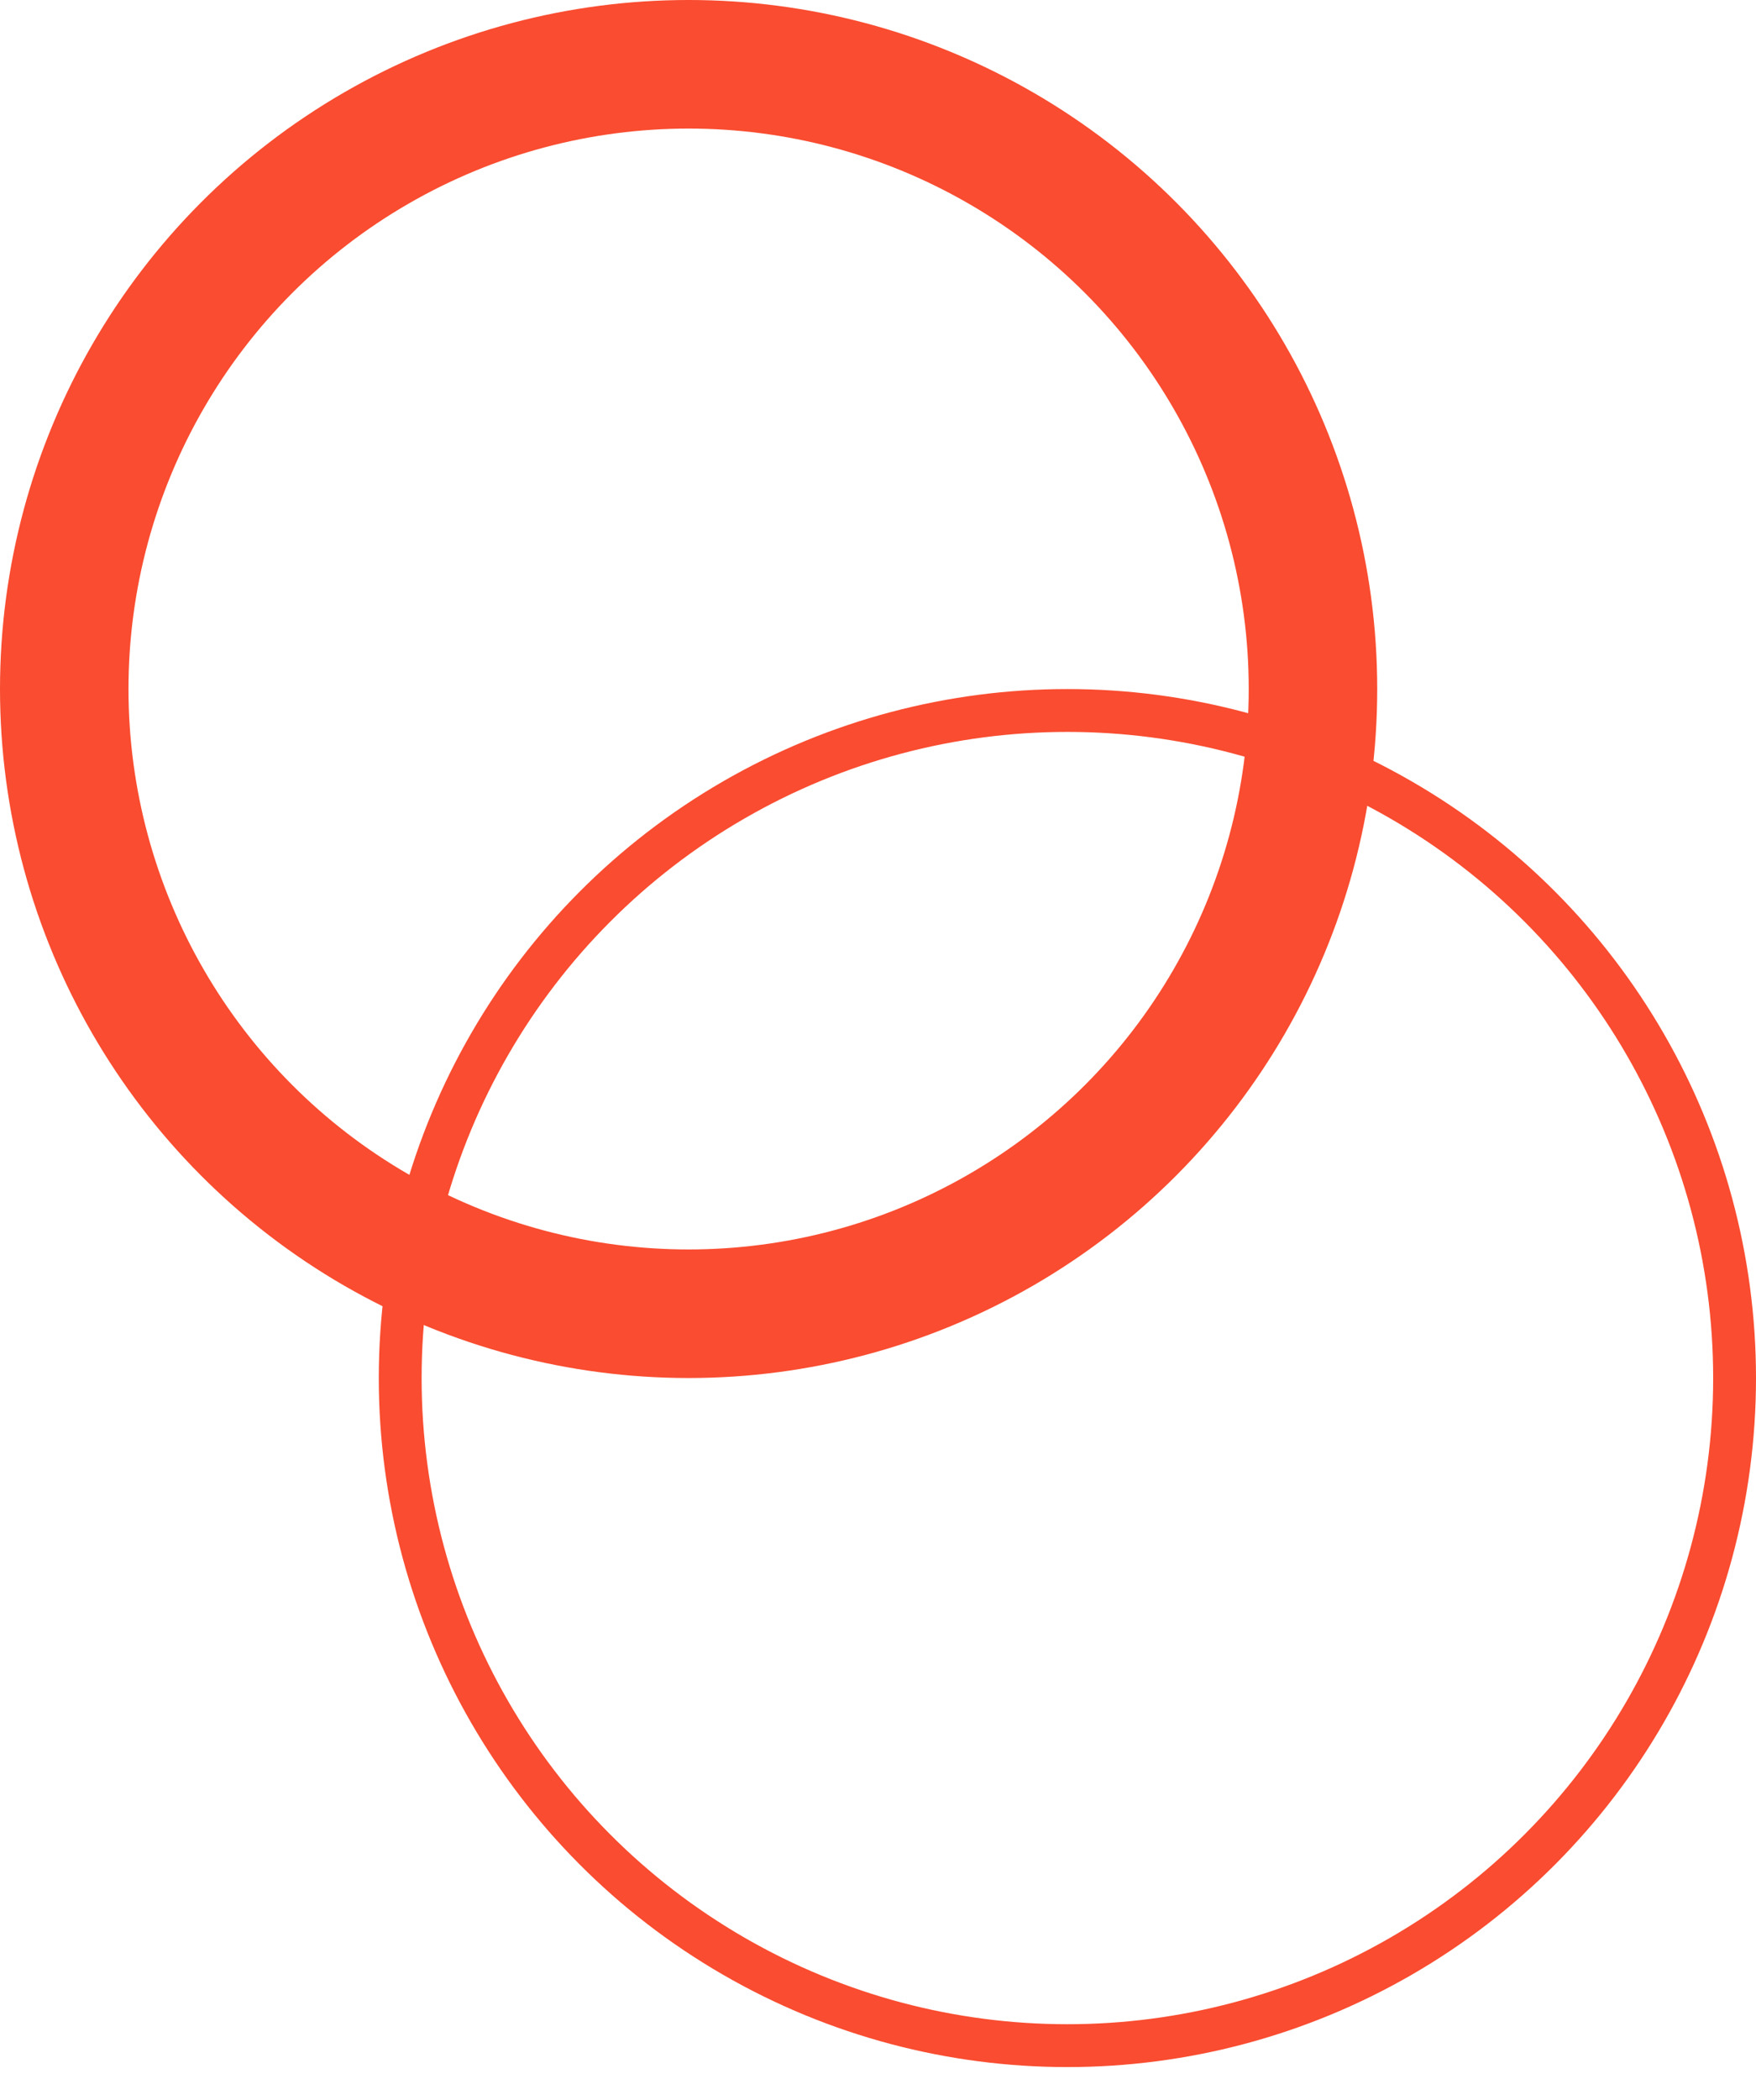
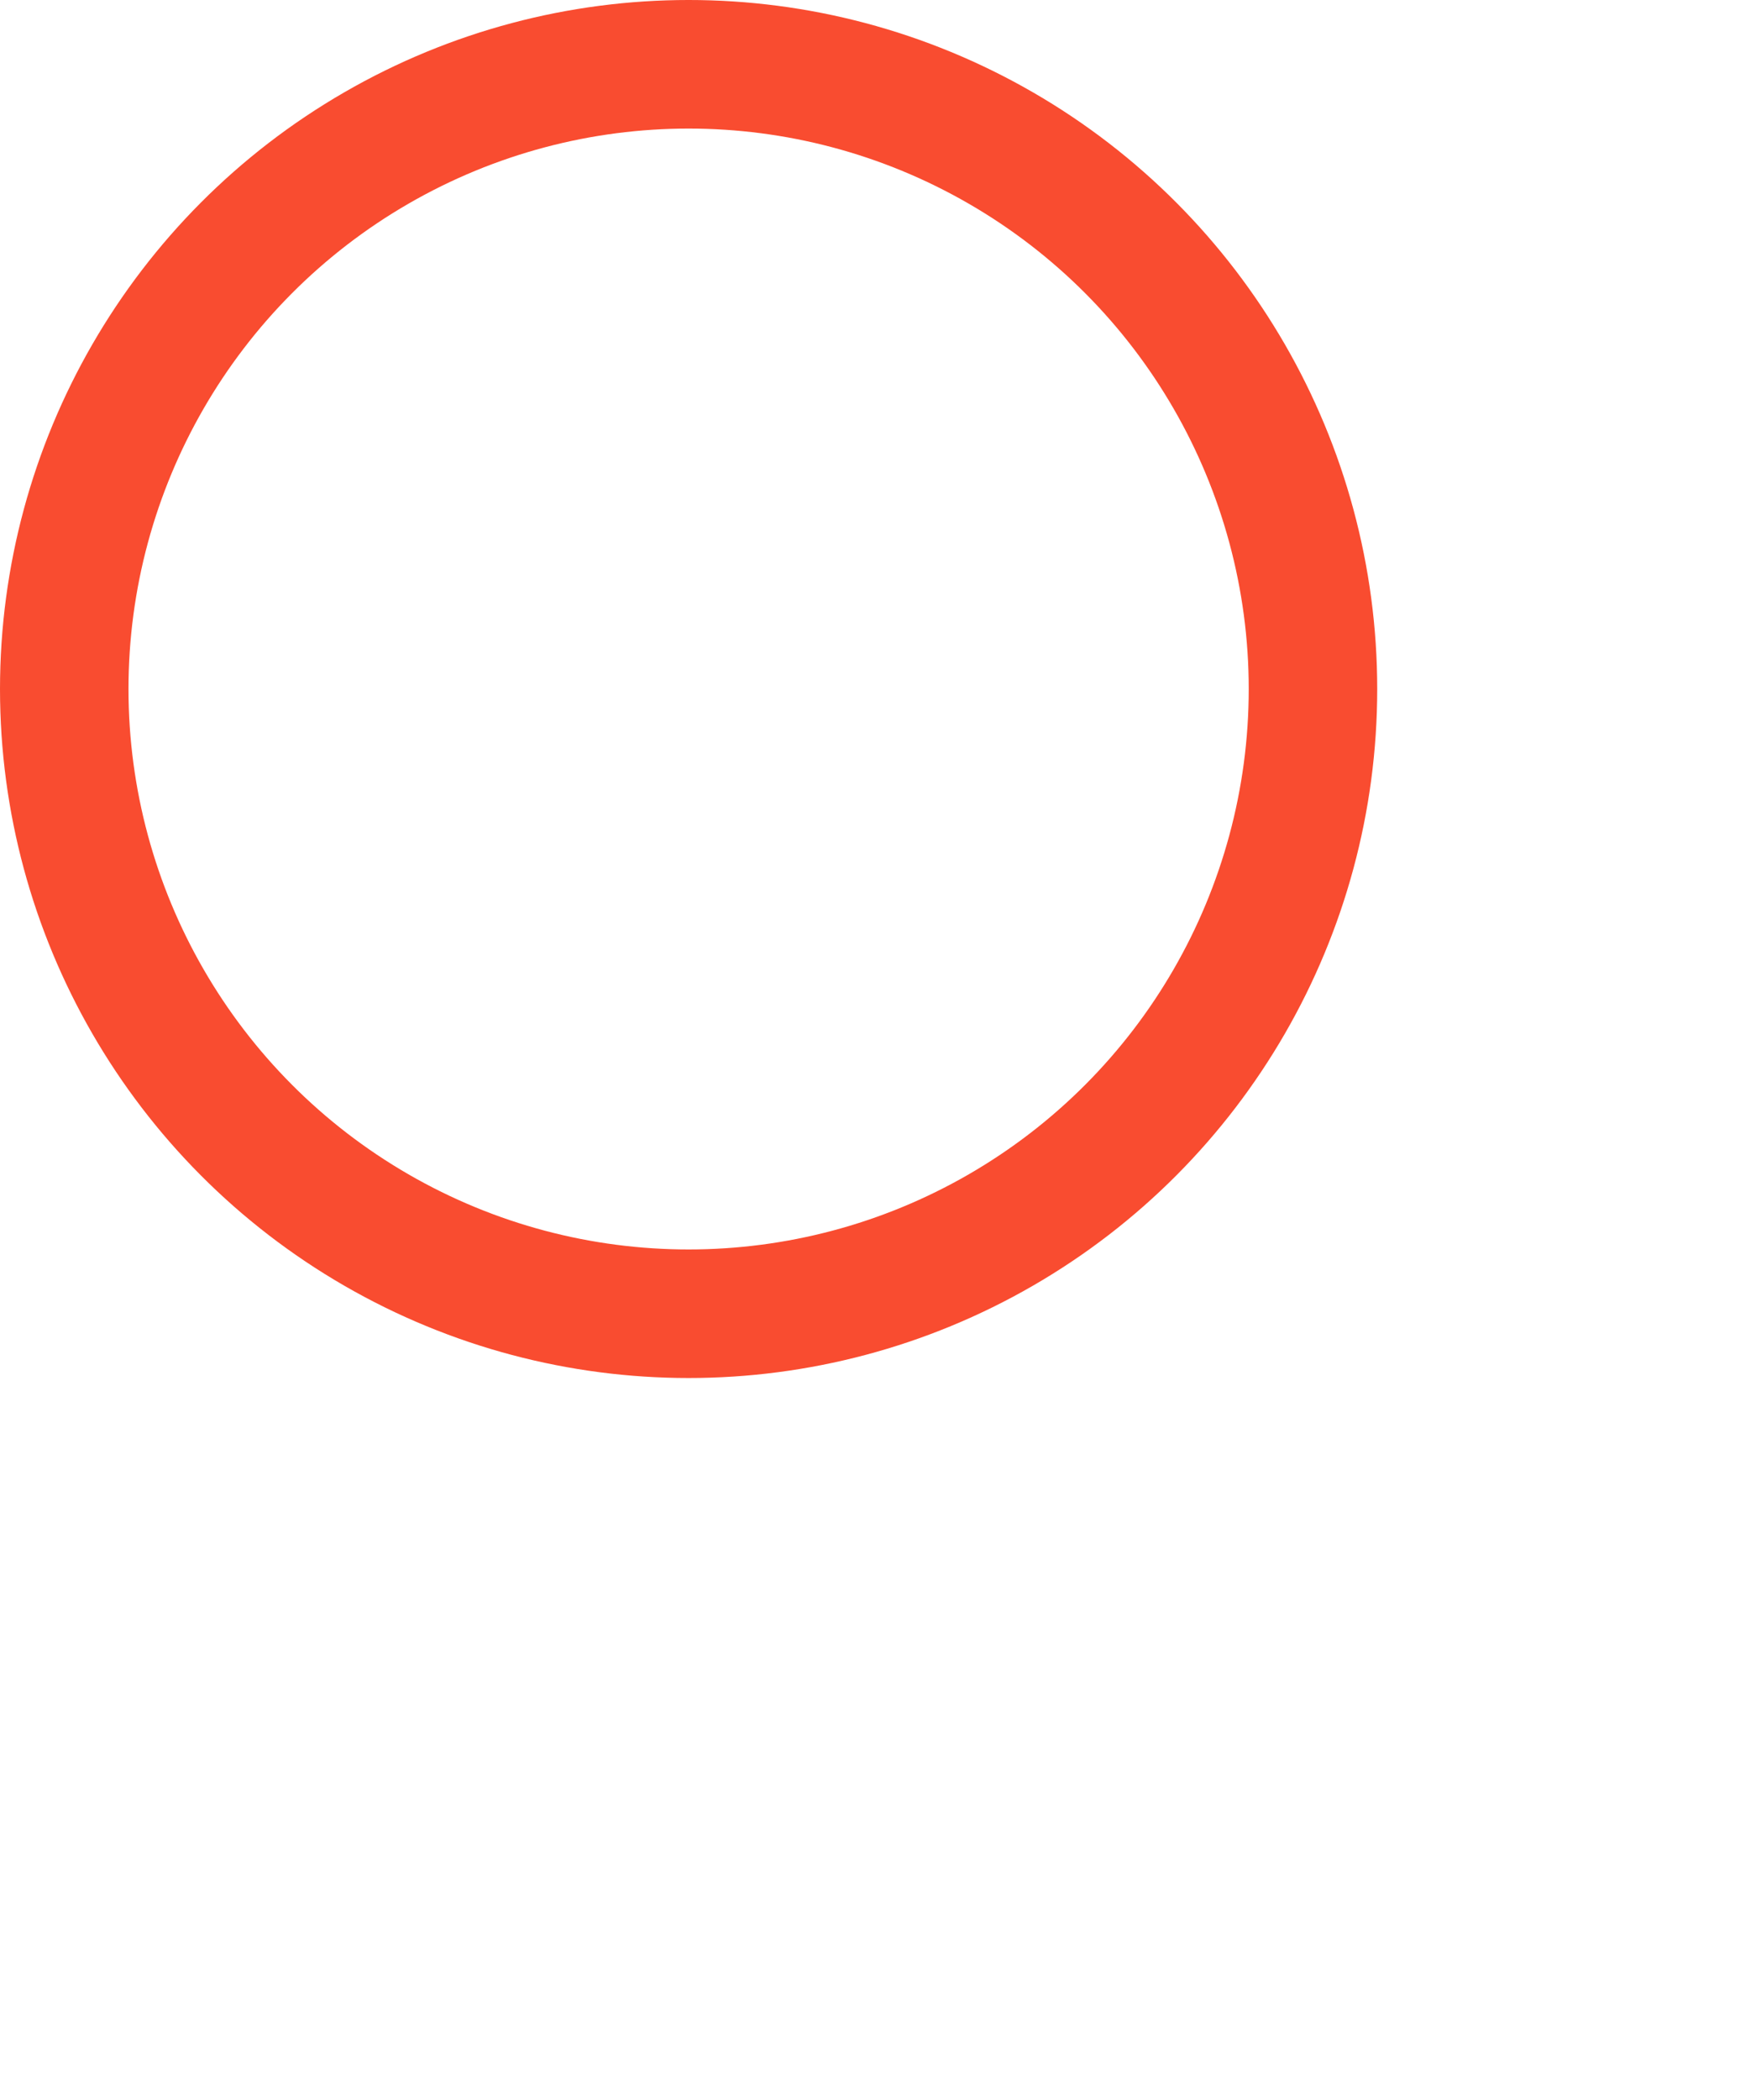
<svg xmlns="http://www.w3.org/2000/svg" width="41" height="49" viewBox="0 0 41 49" fill="none">
  <g id="Group 1000002949">
    <circle id="Ellipse 57" cx="16.078" cy="16.078" r="14.578" stroke="#F94C30" stroke-width="3" />
-     <circle id="Ellipse 58" cx="24.922" cy="32.157" r="15.578" stroke="#F94C30" />
  </g>
</svg>